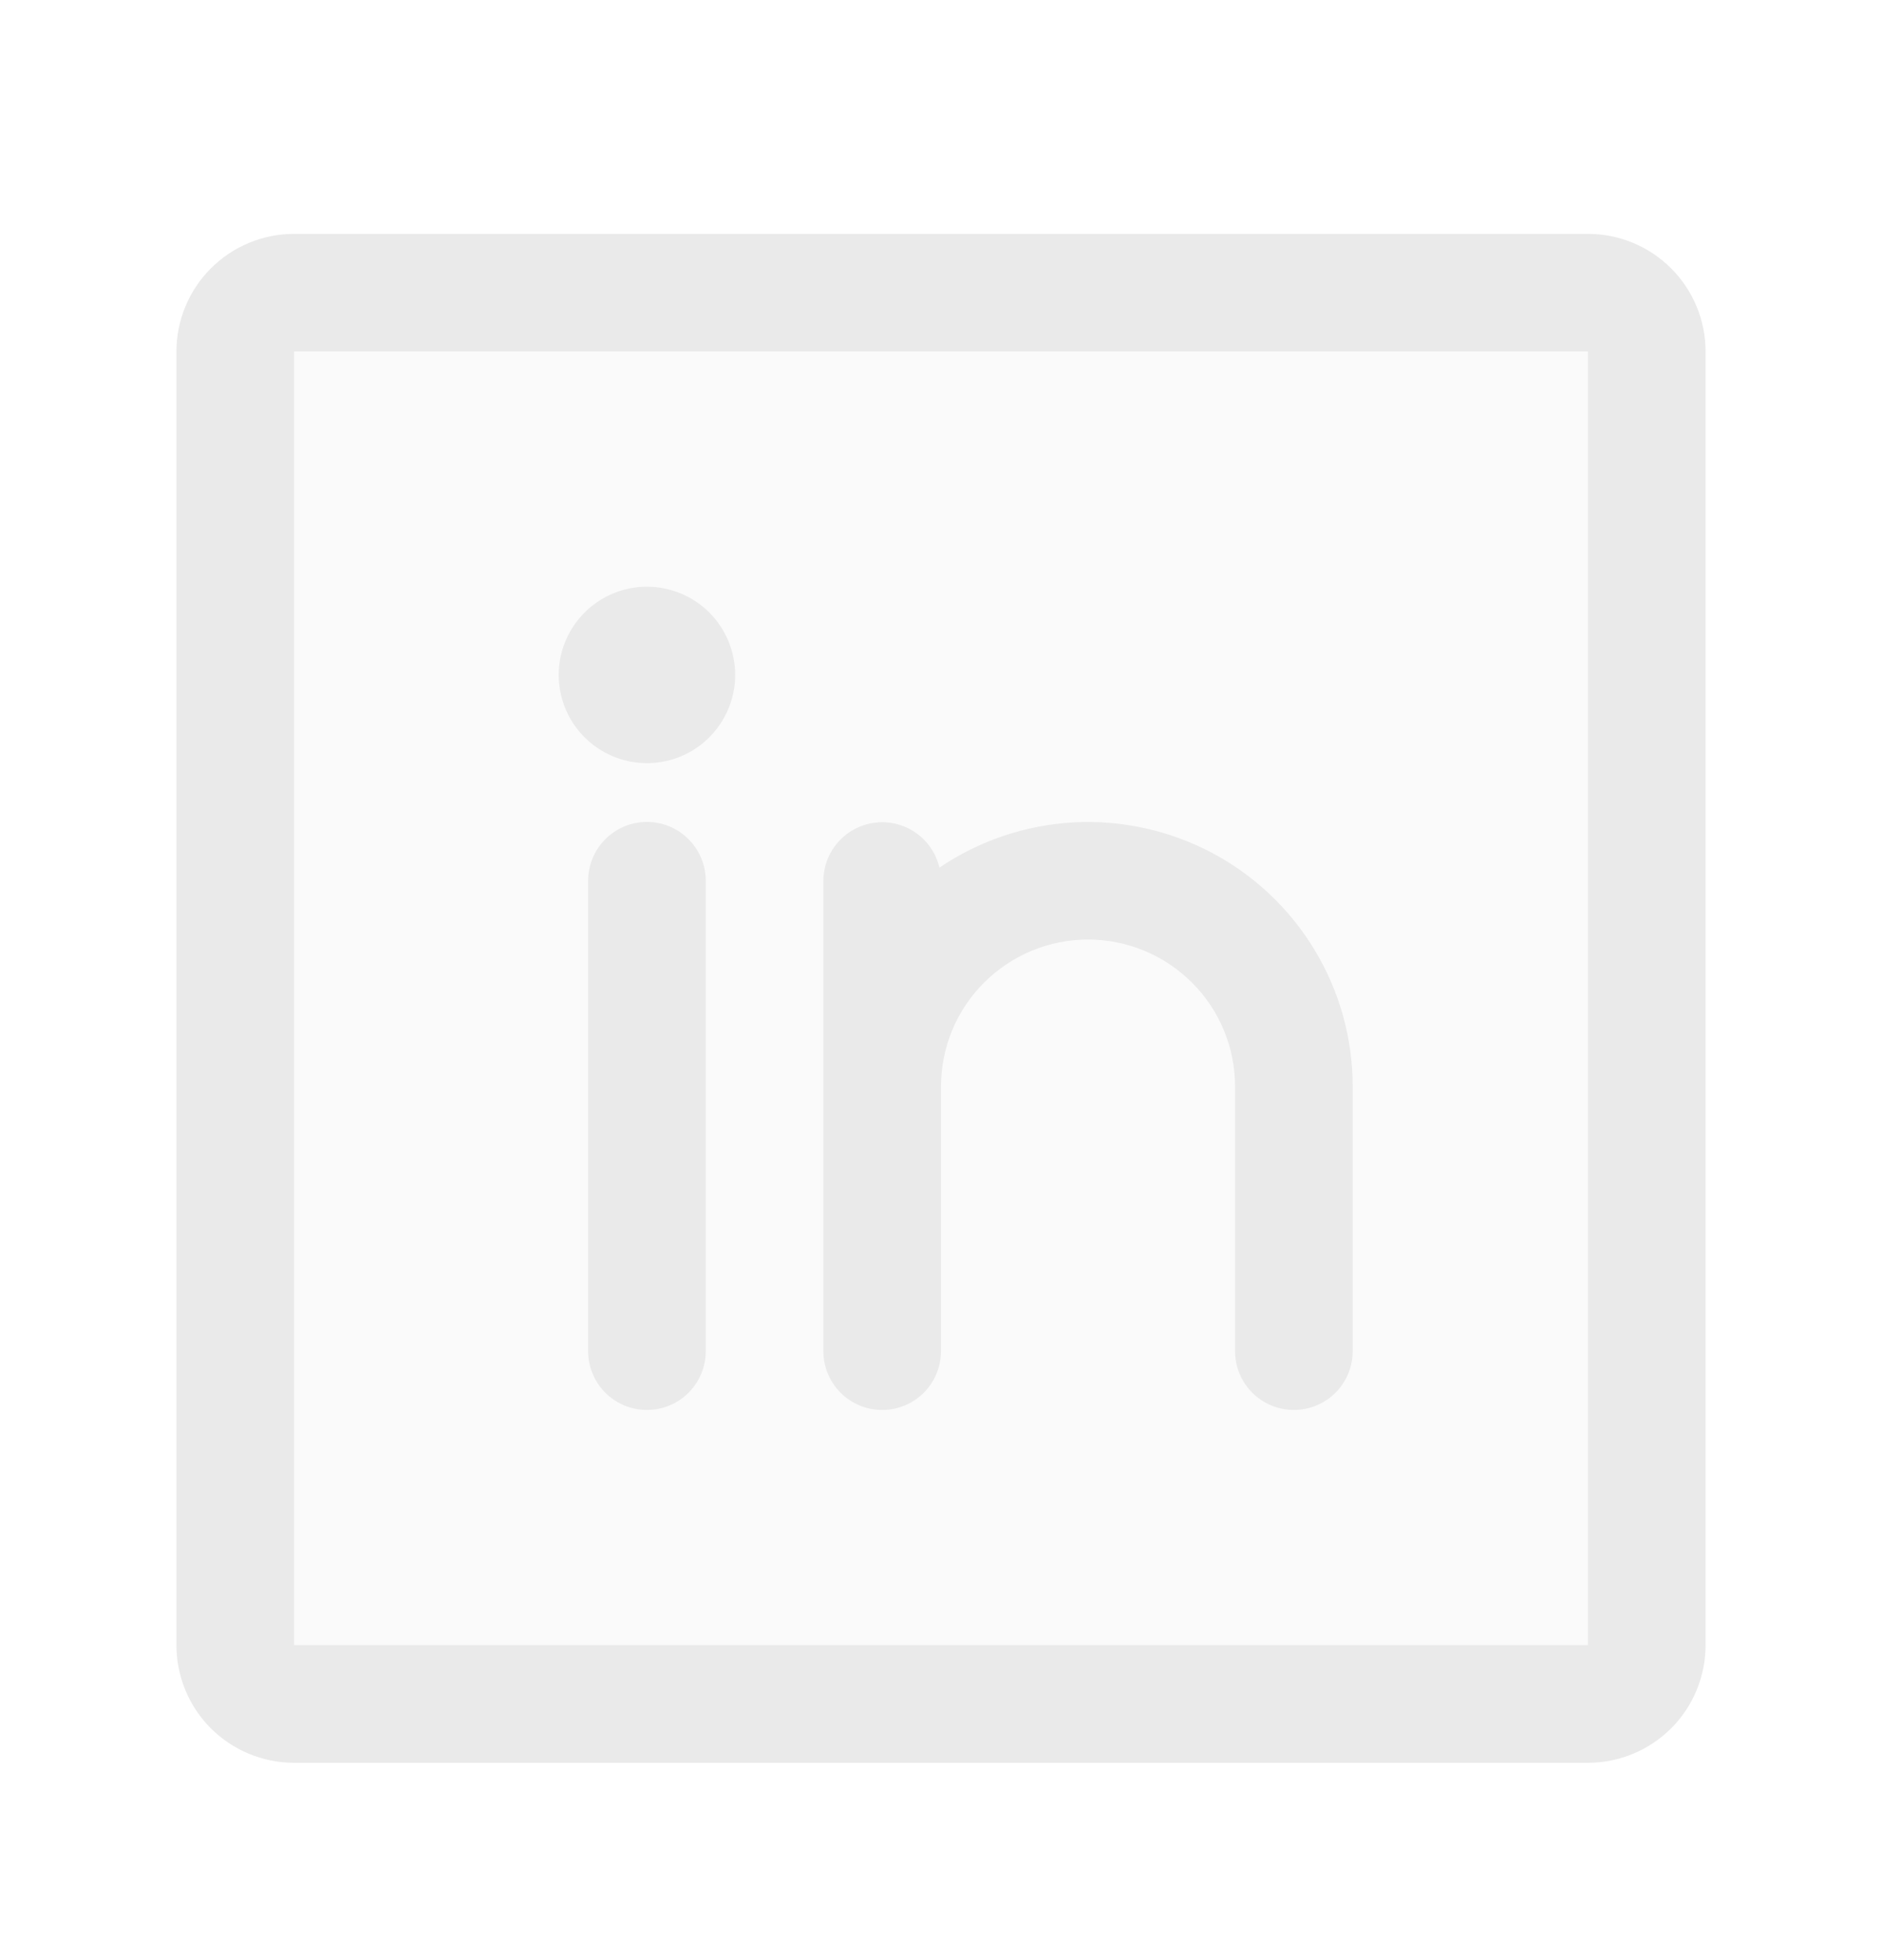
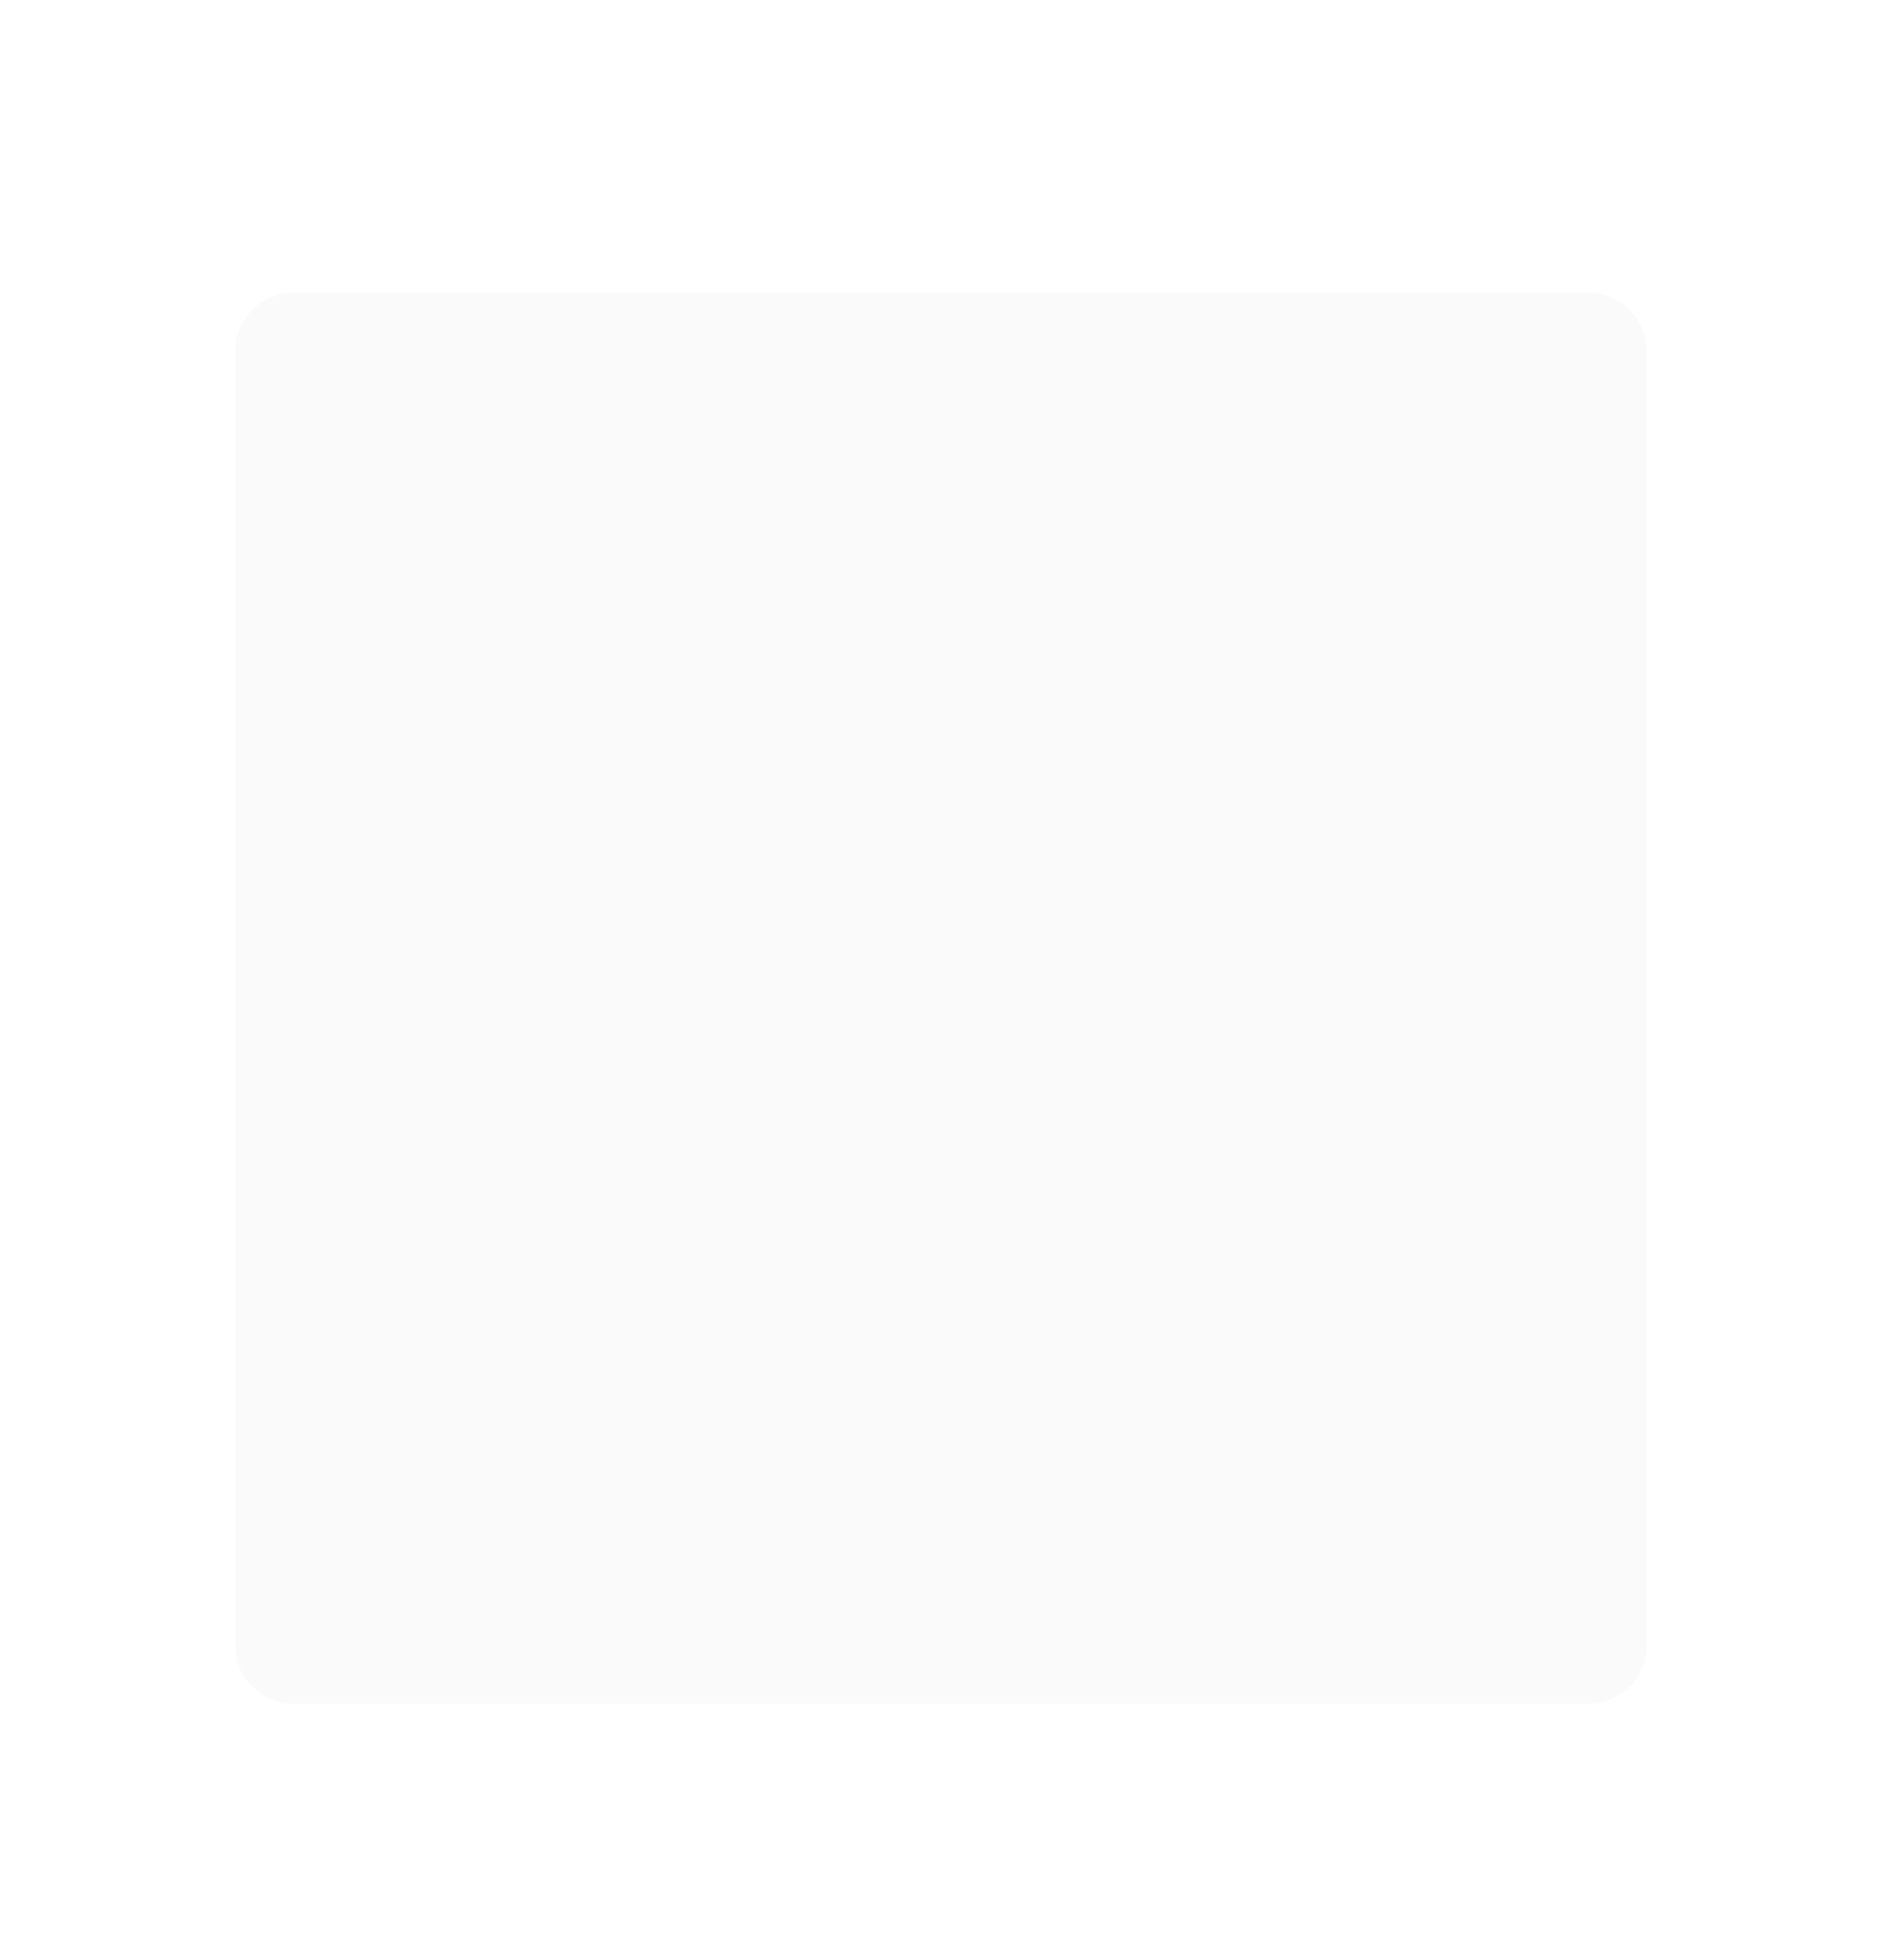
<svg xmlns="http://www.w3.org/2000/svg" width="24" height="25" viewBox="0 0 24 25" fill="none">
  <g id="LinkedinLogo">
    <path id="Vector" opacity="0.2" d="M21 4.483V20.983C21 21.182 20.921 21.373 20.78 21.514C20.64 21.654 20.449 21.733 20.25 21.733H3.75C3.551 21.733 3.36 21.654 3.22 21.514C3.079 21.373 3 21.182 3 20.983V4.483C3 4.284 3.079 4.094 3.22 3.953C3.36 3.812 3.551 3.733 3.75 3.733H20.25C20.449 3.733 20.64 3.812 20.78 3.953C20.921 4.094 21 4.284 21 4.483Z" fill="#EAEAEA" />
-     <path id="Vector_2" d="M20.25 2.983H3.75C3.352 2.983 2.971 3.141 2.689 3.423C2.408 3.704 2.25 4.086 2.25 4.483V20.983C2.25 21.381 2.408 21.763 2.689 22.044C2.971 22.325 3.352 22.483 3.75 22.483H20.25C20.648 22.483 21.029 22.325 21.311 22.044C21.592 21.763 21.75 21.381 21.75 20.983V4.483C21.75 4.086 21.592 3.704 21.311 3.423C21.029 3.141 20.648 2.983 20.25 2.983ZM20.25 20.983H3.75V4.483H20.25V20.983ZM9 11.233V17.233C9 17.432 8.921 17.623 8.78 17.764C8.64 17.904 8.449 17.983 8.25 17.983C8.051 17.983 7.86 17.904 7.72 17.764C7.579 17.623 7.5 17.432 7.5 17.233V11.233C7.5 11.034 7.579 10.844 7.72 10.703C7.86 10.562 8.051 10.483 8.25 10.483C8.449 10.483 8.64 10.562 8.78 10.703C8.921 10.844 9 11.034 9 11.233ZM17.25 13.858V17.233C17.25 17.432 17.171 17.623 17.03 17.764C16.89 17.904 16.699 17.983 16.5 17.983C16.301 17.983 16.11 17.904 15.97 17.764C15.829 17.623 15.75 17.432 15.75 17.233V13.858C15.75 13.361 15.553 12.884 15.201 12.533C14.849 12.181 14.372 11.983 13.875 11.983C13.378 11.983 12.901 12.181 12.549 12.533C12.197 12.884 12 13.361 12 13.858V17.233C12 17.432 11.921 17.623 11.78 17.764C11.64 17.904 11.449 17.983 11.25 17.983C11.051 17.983 10.86 17.904 10.72 17.764C10.579 17.623 10.5 17.432 10.5 17.233V11.233C10.501 11.05 10.569 10.873 10.692 10.736C10.815 10.599 10.983 10.512 11.166 10.492C11.348 10.471 11.532 10.518 11.682 10.624C11.832 10.73 11.938 10.888 11.98 11.066C12.488 10.722 13.079 10.523 13.691 10.489C14.304 10.456 14.913 10.59 15.455 10.877C15.997 11.164 16.45 11.593 16.766 12.119C17.083 12.644 17.25 13.245 17.25 13.858ZM9.375 8.608C9.375 8.831 9.309 9.048 9.185 9.233C9.062 9.418 8.886 9.563 8.681 9.648C8.475 9.733 8.249 9.755 8.031 9.712C7.812 9.668 7.612 9.561 7.455 9.404C7.297 9.247 7.19 9.046 7.147 8.828C7.103 8.61 7.125 8.383 7.211 8.178C7.296 7.972 7.44 7.797 7.625 7.673C7.81 7.549 8.027 7.483 8.25 7.483C8.548 7.483 8.835 7.602 9.046 7.813C9.256 8.024 9.375 8.31 9.375 8.608Z" fill="#EAEAEA" />
  </g>
</svg>